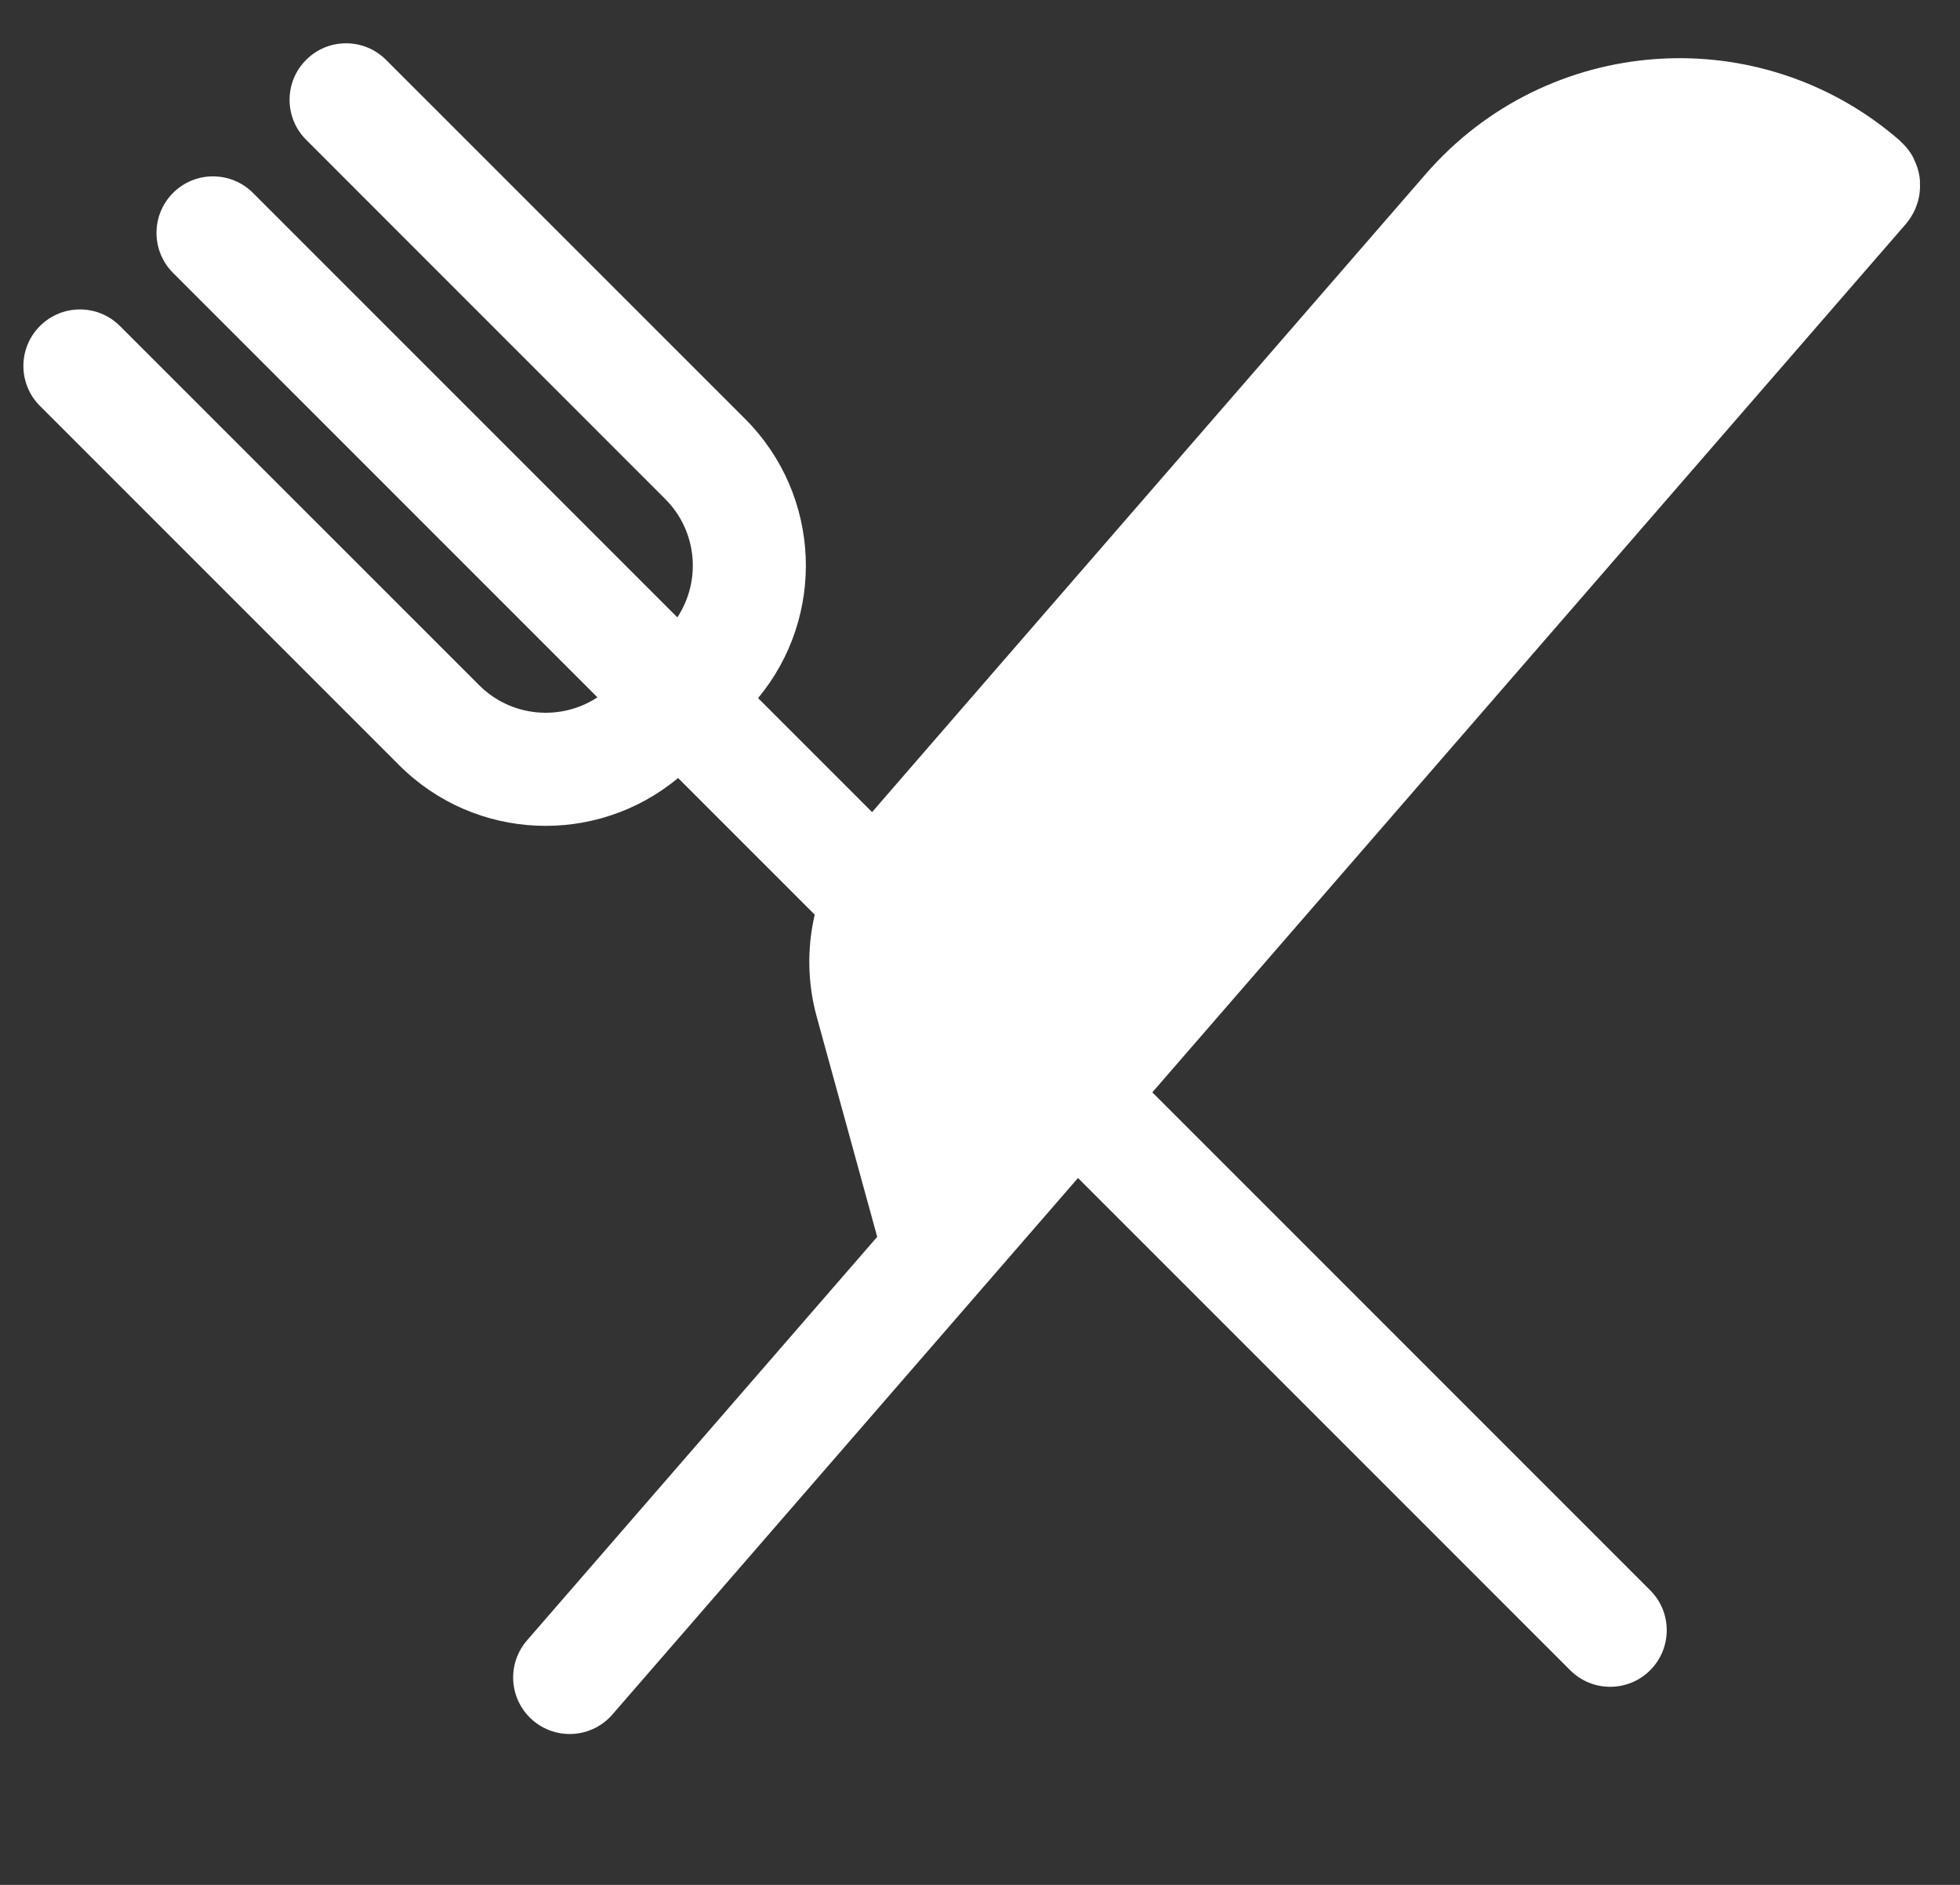
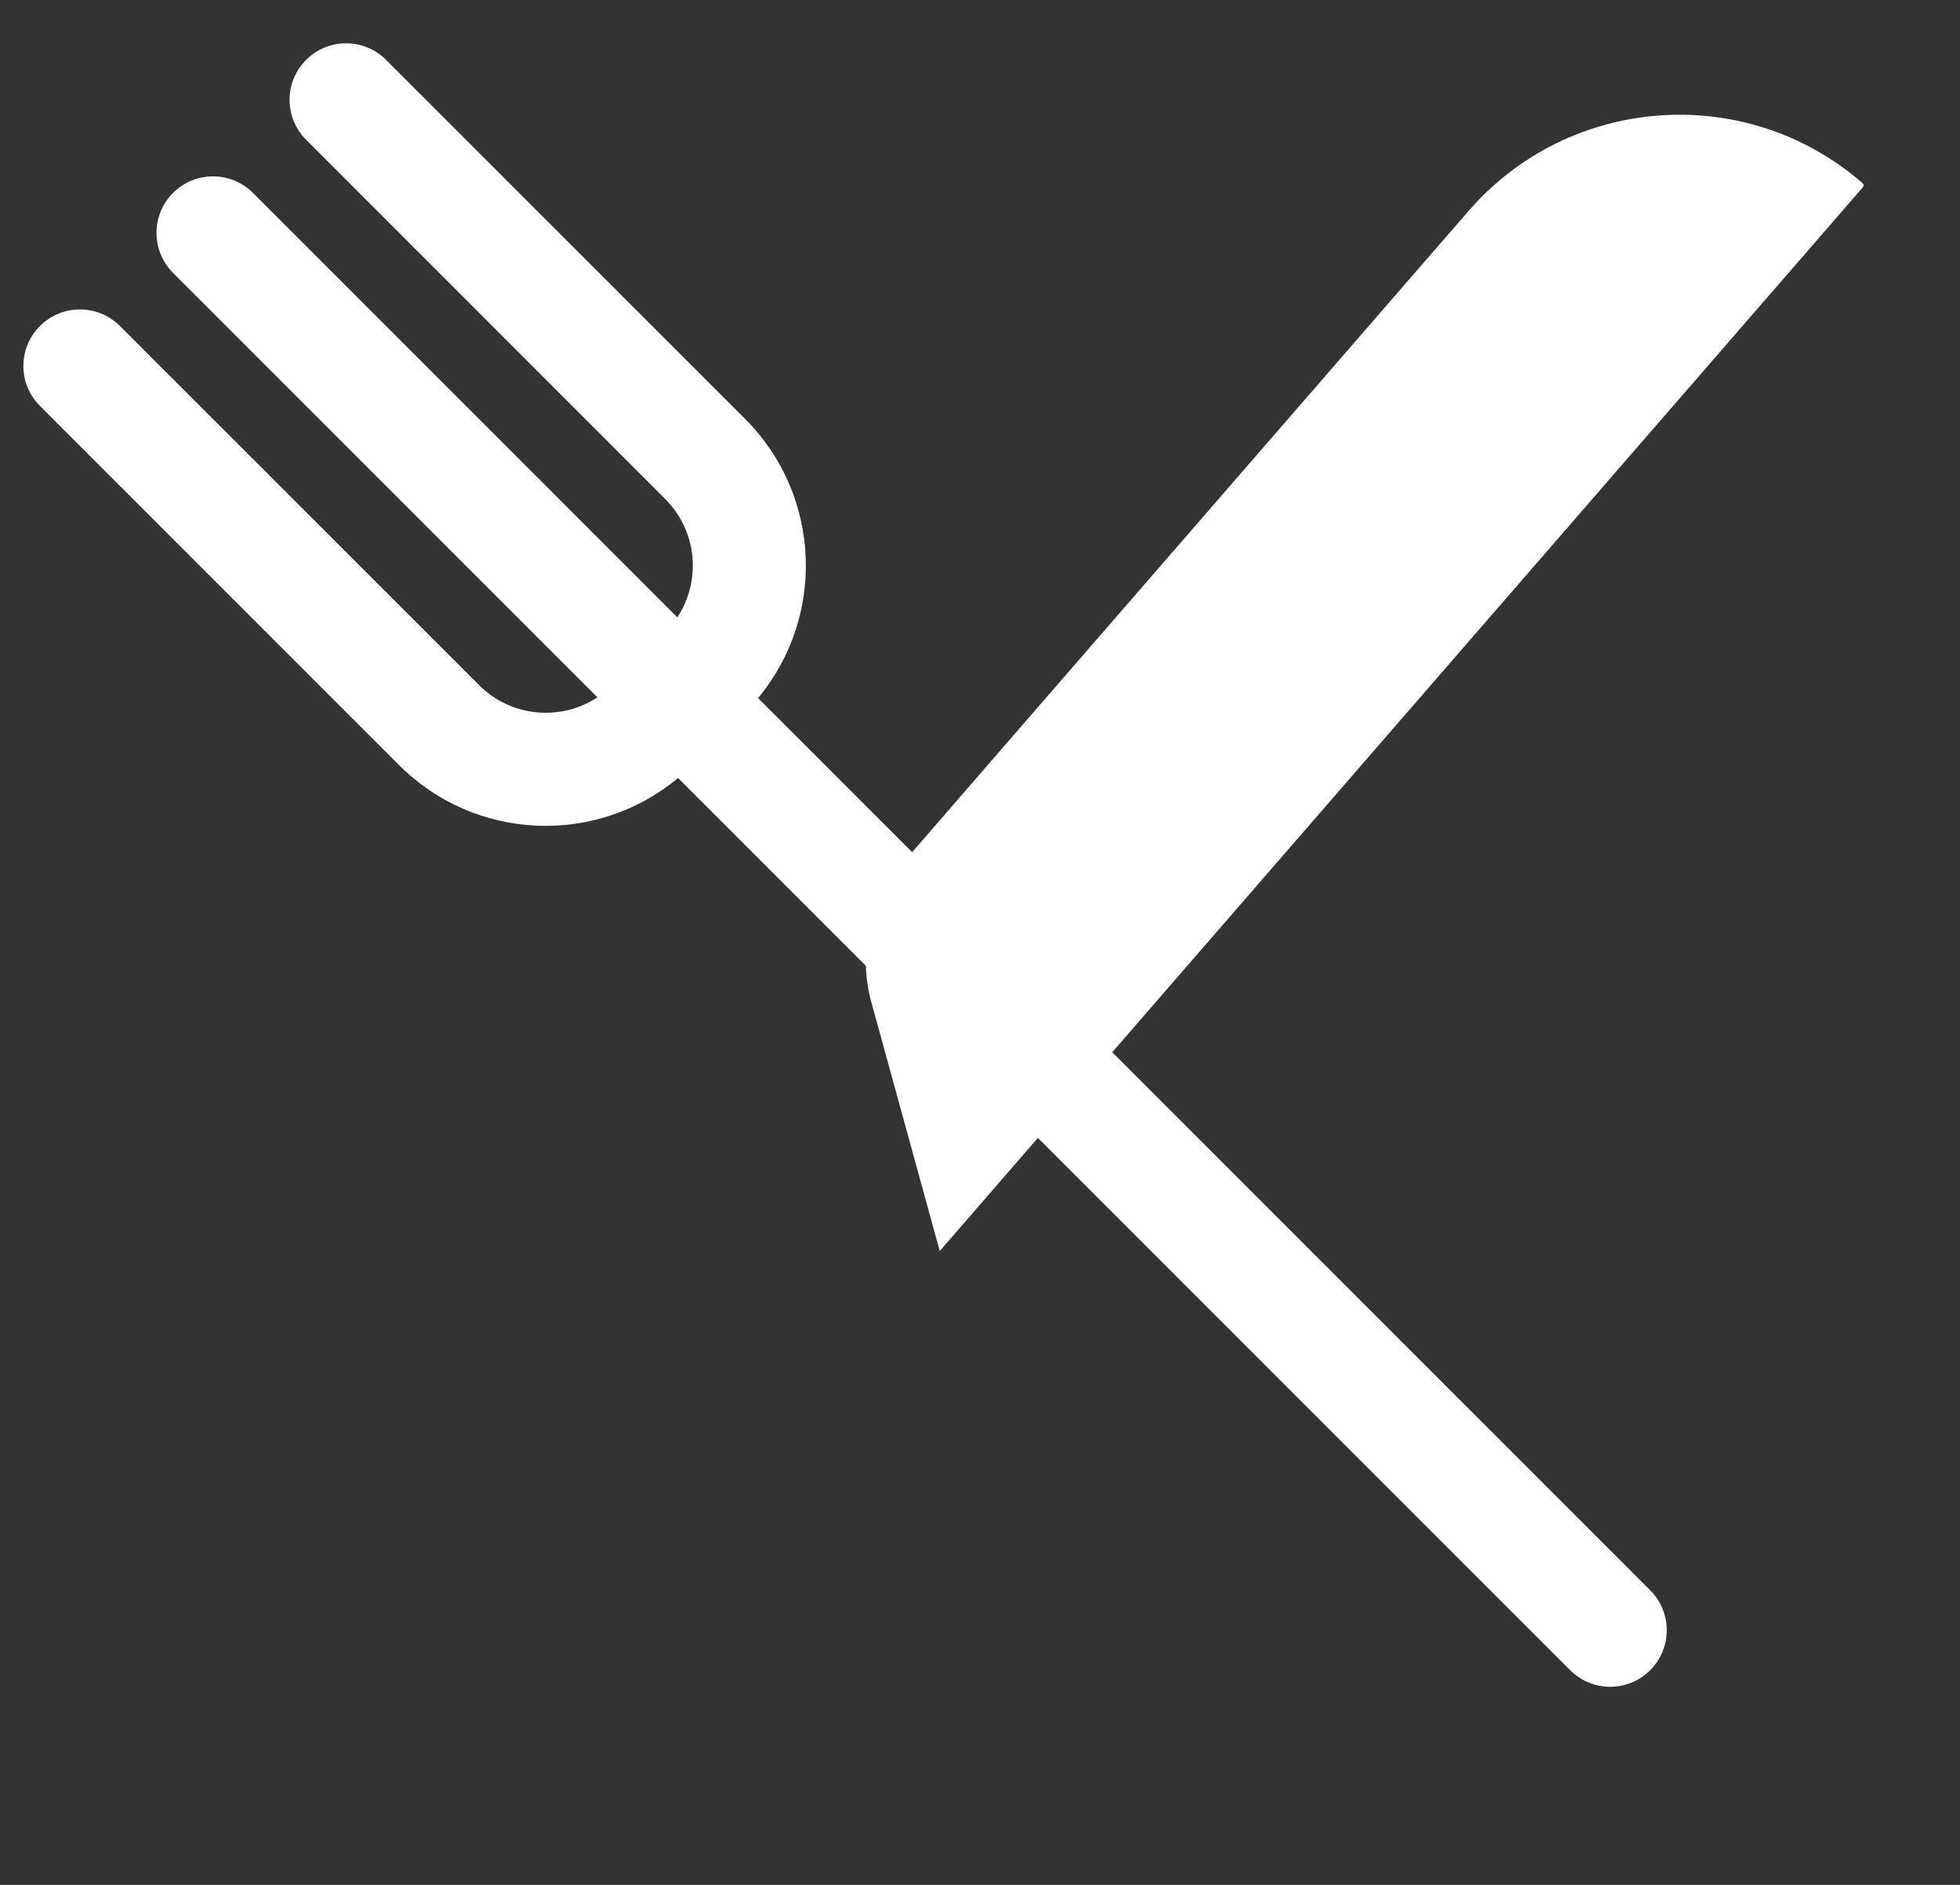
<svg xmlns="http://www.w3.org/2000/svg" width="26" height="25" viewBox="0 0 26 25" fill="#FFF">
  <rect x="0" y="0" width="26" height="25" fill="#333333" stroke="none" />
  <path fill-rule="evenodd" clip-rule="evenodd" d="M2.295 2.559C2.588 2.266 3.063 2.266 3.356 2.559L8.985 8.188C9.305 7.703 9.251 7.045 8.824 6.618L4.061 1.854C3.768 1.561 3.768 1.086 4.061 0.794C4.353 0.501 4.828 0.501 5.121 0.794L9.885 5.557C10.898 6.571 10.955 8.178 10.056 9.259L21.89 21.092C22.183 21.385 22.183 21.86 21.89 22.153C21.597 22.446 21.122 22.446 20.829 22.153L8.995 10.319C7.915 11.219 6.307 11.162 5.294 10.148L0.53 5.384C0.237 5.091 0.237 4.617 0.53 4.324C0.823 4.031 1.298 4.031 1.591 4.324L6.355 9.087C6.781 9.514 7.44 9.568 7.925 9.249L2.295 3.619C2.003 3.326 2.003 2.852 2.295 2.559Z" fill="#FFF" />
  <path d="M13.319 9.897L19.48 2.799C20.822 1.253 23.162 1.087 24.708 2.429C24.724 2.443 24.726 2.467 24.712 2.483L12.466 16.593L11.557 13.286C11.38 12.641 11.537 11.951 11.976 11.446L13.319 9.897Z" fill="#FFF" />
-   <path d="M7.557 22.249L12.466 16.593M12.466 16.593L24.712 2.483C24.726 2.467 24.724 2.443 24.708 2.429V2.429C23.162 1.087 20.822 1.253 19.48 2.799L13.319 9.897L11.976 11.446C11.537 11.951 11.38 12.641 11.557 13.286L12.466 16.593Z" stroke="#FFF" stroke-width="1.5" stroke-linecap="round" />
</svg>